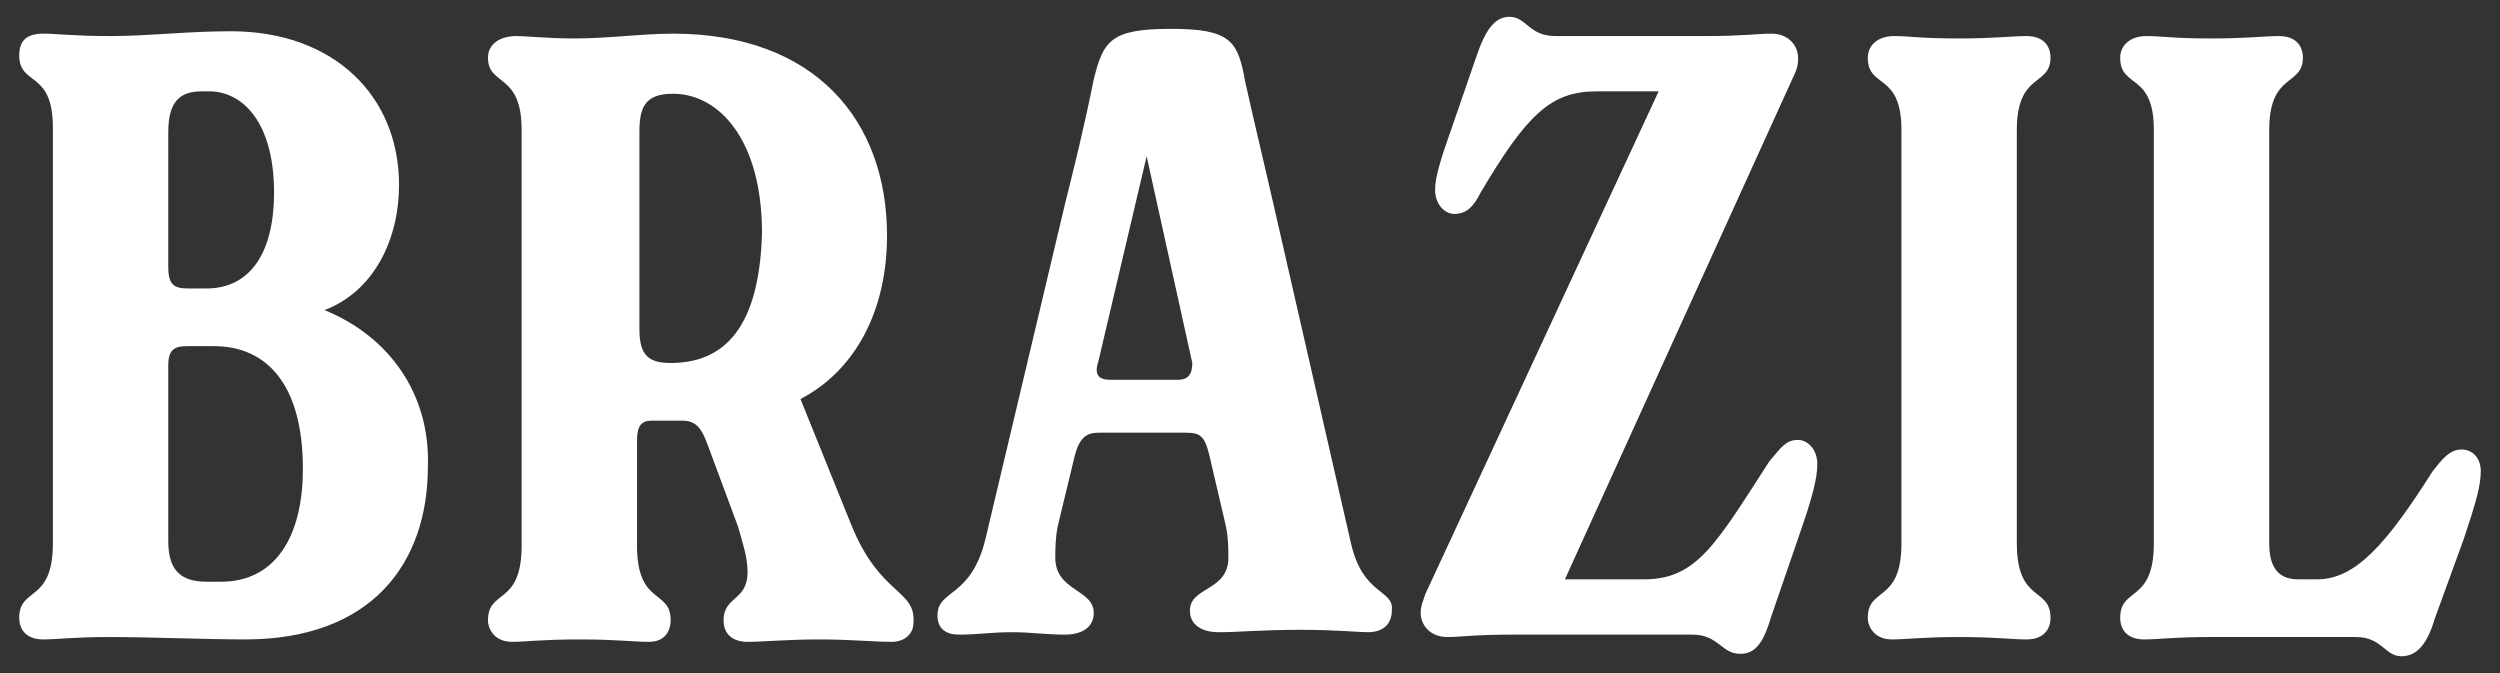
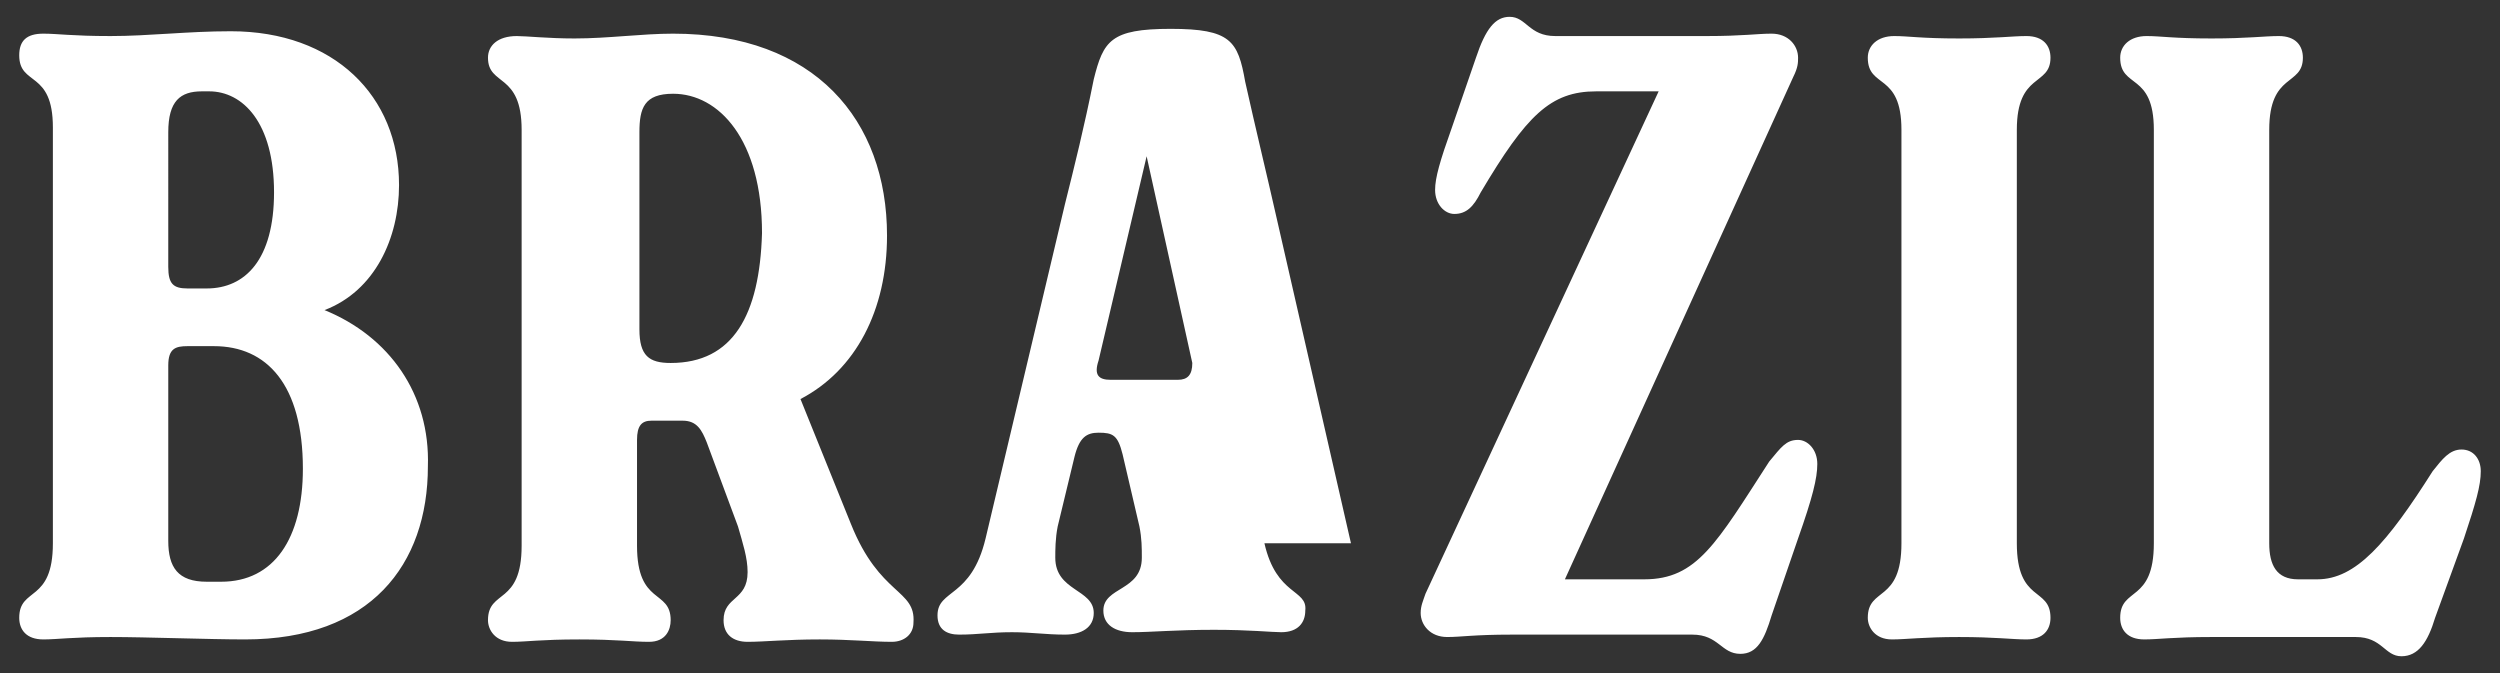
<svg xmlns="http://www.w3.org/2000/svg" viewBox="0 0 104 28">
  <rect x="0" y="0" width="104" height="28" fill="#333333" stroke="none" />
-   <path d="M13.5 12.9c2.1-.8 3.1-3 3.1-5.2 0-3.7-2.7-6.4-7-6.4-1.8 0-3.4.2-5 .2s-2.2-.1-2.8-.1c-.7 0-1 .3-1 .9 0 1.3 1.4.6 1.4 3v17.3c0 2.5-1.4 1.8-1.4 3.1 0 .5.3.9 1 .9.6 0 1.2-.1 2.8-.1 1.5 0 4.1.1 5.6.1 5.2 0 7.6-3.1 7.6-7.2.1-3-1.6-5.4-4.3-6.5zM7 5.5c0-1.3.5-1.7 1.4-1.7h.3c1.4 0 2.7 1.3 2.7 4.2 0 2.8-1.2 4-2.8 4h-.8c-.6 0-.8-.2-.8-.9V5.5zm2.2 18.7h-.6c-1.2 0-1.6-.6-1.6-1.7v-7.3c0-.7.3-.8.8-.8h1.1c2.2 0 3.7 1.6 3.7 5.1 0 2.9-1.2 4.7-3.4 4.7zm26.2-2.4l-2.1-5.2c2.3-1.2 3.6-3.7 3.6-6.8 0-4.8-3-8.4-8.9-8.4-1.3 0-2.7.2-4.1.2-1.1 0-2-.1-2.4-.1-.8 0-1.2.4-1.2.9 0 1.2 1.4.6 1.4 3v17.3c0 2.5-1.4 1.8-1.4 3.1 0 .4.3.9 1 .9.6 0 1.2-.1 2.8-.1s2.2.1 2.9.1c.7 0 .9-.5.9-.9 0-1.3-1.4-.6-1.4-3.1v-4.4c0-.6.2-.8.6-.8h1.3c.6 0 .8.4 1 .9l1.3 3.5c.2.7.4 1.3.4 1.9 0 1.2-1 1-1 2 0 .6.4.9 1 .9.7 0 1.6-.1 3-.1 1.3 0 2.2.1 3 .1.5 0 .9-.3.9-.8.1-1.4-1.4-1.1-2.6-4.1zm-7.5-6.7c-.9 0-1.3-.3-1.3-1.4V5.5c0-1 .2-1.6 1.4-1.6 1.9 0 3.7 1.9 3.7 5.8-.1 3.4-1.2 5.4-3.8 5.4zm28.3 7.5L53 8.6c-.2-.9-.8-3.4-1.2-5.2-.3-1.7-.6-2.2-3.1-2.2s-2.8.5-3.2 2.1c-.4 2-.8 3.6-1.2 5.2L41 22.4c-.6 2.5-2 2.1-2 3.2 0 .6.4.8.9.8.8 0 1.3-.1 2.2-.1.8 0 1.4.1 2.2.1.7 0 1.2-.3 1.2-.9 0-1-1.6-.9-1.6-2.3 0-.3 0-.8.1-1.3l.7-2.9c.2-.8.5-1 1-1h3.6c.6 0 .8.1 1 .9l.7 3c.1.5.1.9.1 1.3 0 1.4-1.6 1.2-1.6 2.2 0 .6.5.9 1.2.9.8 0 1.8-.1 3.4-.1 1.5 0 2.4.1 2.8.1.7 0 1-.4 1-.9.1-.9-1.2-.6-1.7-2.8zM49 15.8h-2.8c-.5 0-.7-.2-.5-.8l2-8.5 1.9 8.6c0 .5-.2.7-.6.7zm25.8 2.5c-.5 0-.7.3-1.2.9-2.2 3.4-3 4.9-5.2 4.9h-3.3l9.5-20.9c.2-.4.2-.6.2-.8 0-.5-.4-1-1.1-1-.6 0-1.2.1-2.7.1h-6.3c-1.1 0-1.2-.8-1.9-.8-.6 0-1 .5-1.4 1.7l-1 2.9c-.5 1.4-.7 2.1-.7 2.6 0 .6.4 1 .8 1 .5 0 .8-.3 1.1-.9 1.9-3.2 2.9-4.2 4.8-4.2H69l-9.7 20.9c-.1.3-.2.5-.2.8 0 .5.4 1 1.1 1 .6 0 1.1-.1 2.7-.1h7.5c1.1 0 1.2.8 2 .8.7 0 1-.6 1.3-1.6l1.1-3.2c.6-1.7.8-2.5.8-3.1 0-.6-.4-1-.8-1zm3.9 8.3c.6 0 1.3-.1 2.8-.1 1.5 0 2.2.1 2.8.1.7 0 1-.4 1-.9 0-1.3-1.4-.6-1.4-3.1V5.4c0-2.4 1.4-1.8 1.4-3 0-.5-.3-.9-1-.9-.6 0-1.3.1-2.8.1-1.6 0-2.1-.1-2.7-.1-.7 0-1.1.4-1.1.9 0 1.3 1.4.6 1.4 3v17.2c0 2.5-1.4 1.8-1.4 3.1 0 .4.3.9 1 .9zm21.2.7c.7 0 1.1-.6 1.4-1.6l1.2-3.3c.5-1.5.7-2.2.7-2.8 0-.5-.3-.9-.8-.9s-.8.4-1.2.9c-1.9 3-3.2 4.5-4.8 4.5h-.8c-.9 0-1.2-.6-1.2-1.5V5.4c0-2.4 1.4-1.8 1.4-3 0-.5-.3-.9-1-.9-.6 0-1.3.1-2.8.1-1.6 0-2.1-.1-2.7-.1-.7 0-1.1.4-1.1.9 0 1.3 1.4.6 1.4 3v17.2c0 2.5-1.4 1.8-1.4 3.1 0 .5.3.9 1 .9.6 0 1.2-.1 2.8-.1h6c1.1 0 1.2.8 1.9.8z" fill="#fff" />
+   <path d="M13.5 12.9c2.1-.8 3.1-3 3.1-5.2 0-3.7-2.7-6.4-7-6.4-1.8 0-3.4.2-5 .2s-2.2-.1-2.8-.1c-.7 0-1 .3-1 .9 0 1.3 1.4.6 1.4 3v17.3c0 2.5-1.4 1.8-1.4 3.1 0 .5.3.9 1 .9.6 0 1.2-.1 2.8-.1 1.5 0 4.1.1 5.6.1 5.2 0 7.6-3.1 7.6-7.2.1-3-1.6-5.4-4.3-6.5zM7 5.5c0-1.3.5-1.7 1.4-1.7h.3c1.4 0 2.7 1.3 2.7 4.2 0 2.8-1.2 4-2.8 4h-.8c-.6 0-.8-.2-.8-.9V5.5zm2.2 18.7h-.6c-1.2 0-1.6-.6-1.6-1.7v-7.3c0-.7.3-.8.8-.8h1.1c2.2 0 3.7 1.6 3.7 5.1 0 2.9-1.2 4.7-3.4 4.7zm26.2-2.4l-2.1-5.2c2.3-1.2 3.6-3.7 3.6-6.8 0-4.8-3-8.4-8.9-8.4-1.3 0-2.7.2-4.1.2-1.1 0-2-.1-2.4-.1-.8 0-1.2.4-1.2.9 0 1.2 1.4.6 1.4 3v17.3c0 2.5-1.4 1.8-1.4 3.1 0 .4.3.9 1 .9.6 0 1.2-.1 2.8-.1s2.2.1 2.9.1c.7 0 .9-.5.9-.9 0-1.3-1.4-.6-1.4-3.1v-4.4c0-.6.2-.8.6-.8h1.3c.6 0 .8.4 1 .9l1.3 3.5c.2.7.4 1.3.4 1.9 0 1.2-1 1-1 2 0 .6.4.9 1 .9.7 0 1.6-.1 3-.1 1.3 0 2.2.1 3 .1.5 0 .9-.3.9-.8.1-1.4-1.4-1.1-2.6-4.1zm-7.5-6.7c-.9 0-1.3-.3-1.3-1.4V5.5c0-1 .2-1.6 1.4-1.6 1.9 0 3.7 1.9 3.7 5.8-.1 3.4-1.2 5.4-3.8 5.4zm28.3 7.5L53 8.6c-.2-.9-.8-3.4-1.2-5.2-.3-1.7-.6-2.2-3.1-2.2s-2.8.5-3.2 2.1c-.4 2-.8 3.6-1.2 5.2L41 22.4c-.6 2.5-2 2.1-2 3.2 0 .6.4.8.9.8.8 0 1.3-.1 2.2-.1.8 0 1.4.1 2.2.1.7 0 1.2-.3 1.2-.9 0-1-1.6-.9-1.6-2.3 0-.3 0-.8.1-1.3l.7-2.9c.2-.8.5-1 1-1c.6 0 .8.1 1 .9l.7 3c.1.5.1.9.1 1.3 0 1.4-1.6 1.2-1.6 2.2 0 .6.5.9 1.2.9.8 0 1.8-.1 3.4-.1 1.5 0 2.4.1 2.8.1.7 0 1-.4 1-.9.1-.9-1.2-.6-1.7-2.8zM49 15.8h-2.8c-.5 0-.7-.2-.5-.8l2-8.5 1.9 8.6c0 .5-.2.7-.6.7zm25.8 2.5c-.5 0-.7.3-1.2.9-2.2 3.4-3 4.9-5.2 4.9h-3.3l9.5-20.9c.2-.4.2-.6.2-.8 0-.5-.4-1-1.1-1-.6 0-1.2.1-2.7.1h-6.3c-1.1 0-1.2-.8-1.9-.8-.6 0-1 .5-1.4 1.7l-1 2.9c-.5 1.4-.7 2.1-.7 2.6 0 .6.4 1 .8 1 .5 0 .8-.3 1.1-.9 1.9-3.2 2.9-4.2 4.8-4.2H69l-9.7 20.9c-.1.3-.2.5-.2.8 0 .5.4 1 1.1 1 .6 0 1.1-.1 2.7-.1h7.5c1.1 0 1.2.8 2 .8.7 0 1-.6 1.3-1.6l1.1-3.2c.6-1.7.8-2.5.8-3.1 0-.6-.4-1-.8-1zm3.9 8.3c.6 0 1.3-.1 2.8-.1 1.5 0 2.2.1 2.8.1.7 0 1-.4 1-.9 0-1.3-1.4-.6-1.4-3.1V5.4c0-2.4 1.4-1.8 1.4-3 0-.5-.3-.9-1-.9-.6 0-1.3.1-2.8.1-1.6 0-2.1-.1-2.7-.1-.7 0-1.1.4-1.1.9 0 1.3 1.4.6 1.4 3v17.2c0 2.5-1.4 1.8-1.4 3.1 0 .4.3.9 1 .9zm21.2.7c.7 0 1.1-.6 1.4-1.6l1.2-3.3c.5-1.5.7-2.2.7-2.8 0-.5-.3-.9-.8-.9s-.8.4-1.2.9c-1.9 3-3.2 4.5-4.8 4.5h-.8c-.9 0-1.2-.6-1.2-1.5V5.4c0-2.4 1.4-1.8 1.4-3 0-.5-.3-.9-1-.9-.6 0-1.3.1-2.8.1-1.6 0-2.1-.1-2.7-.1-.7 0-1.1.4-1.1.9 0 1.3 1.4.6 1.4 3v17.2c0 2.5-1.4 1.8-1.4 3.1 0 .5.3.9 1 .9.6 0 1.2-.1 2.8-.1h6c1.1 0 1.2.8 1.9.8z" fill="#fff" />
</svg>